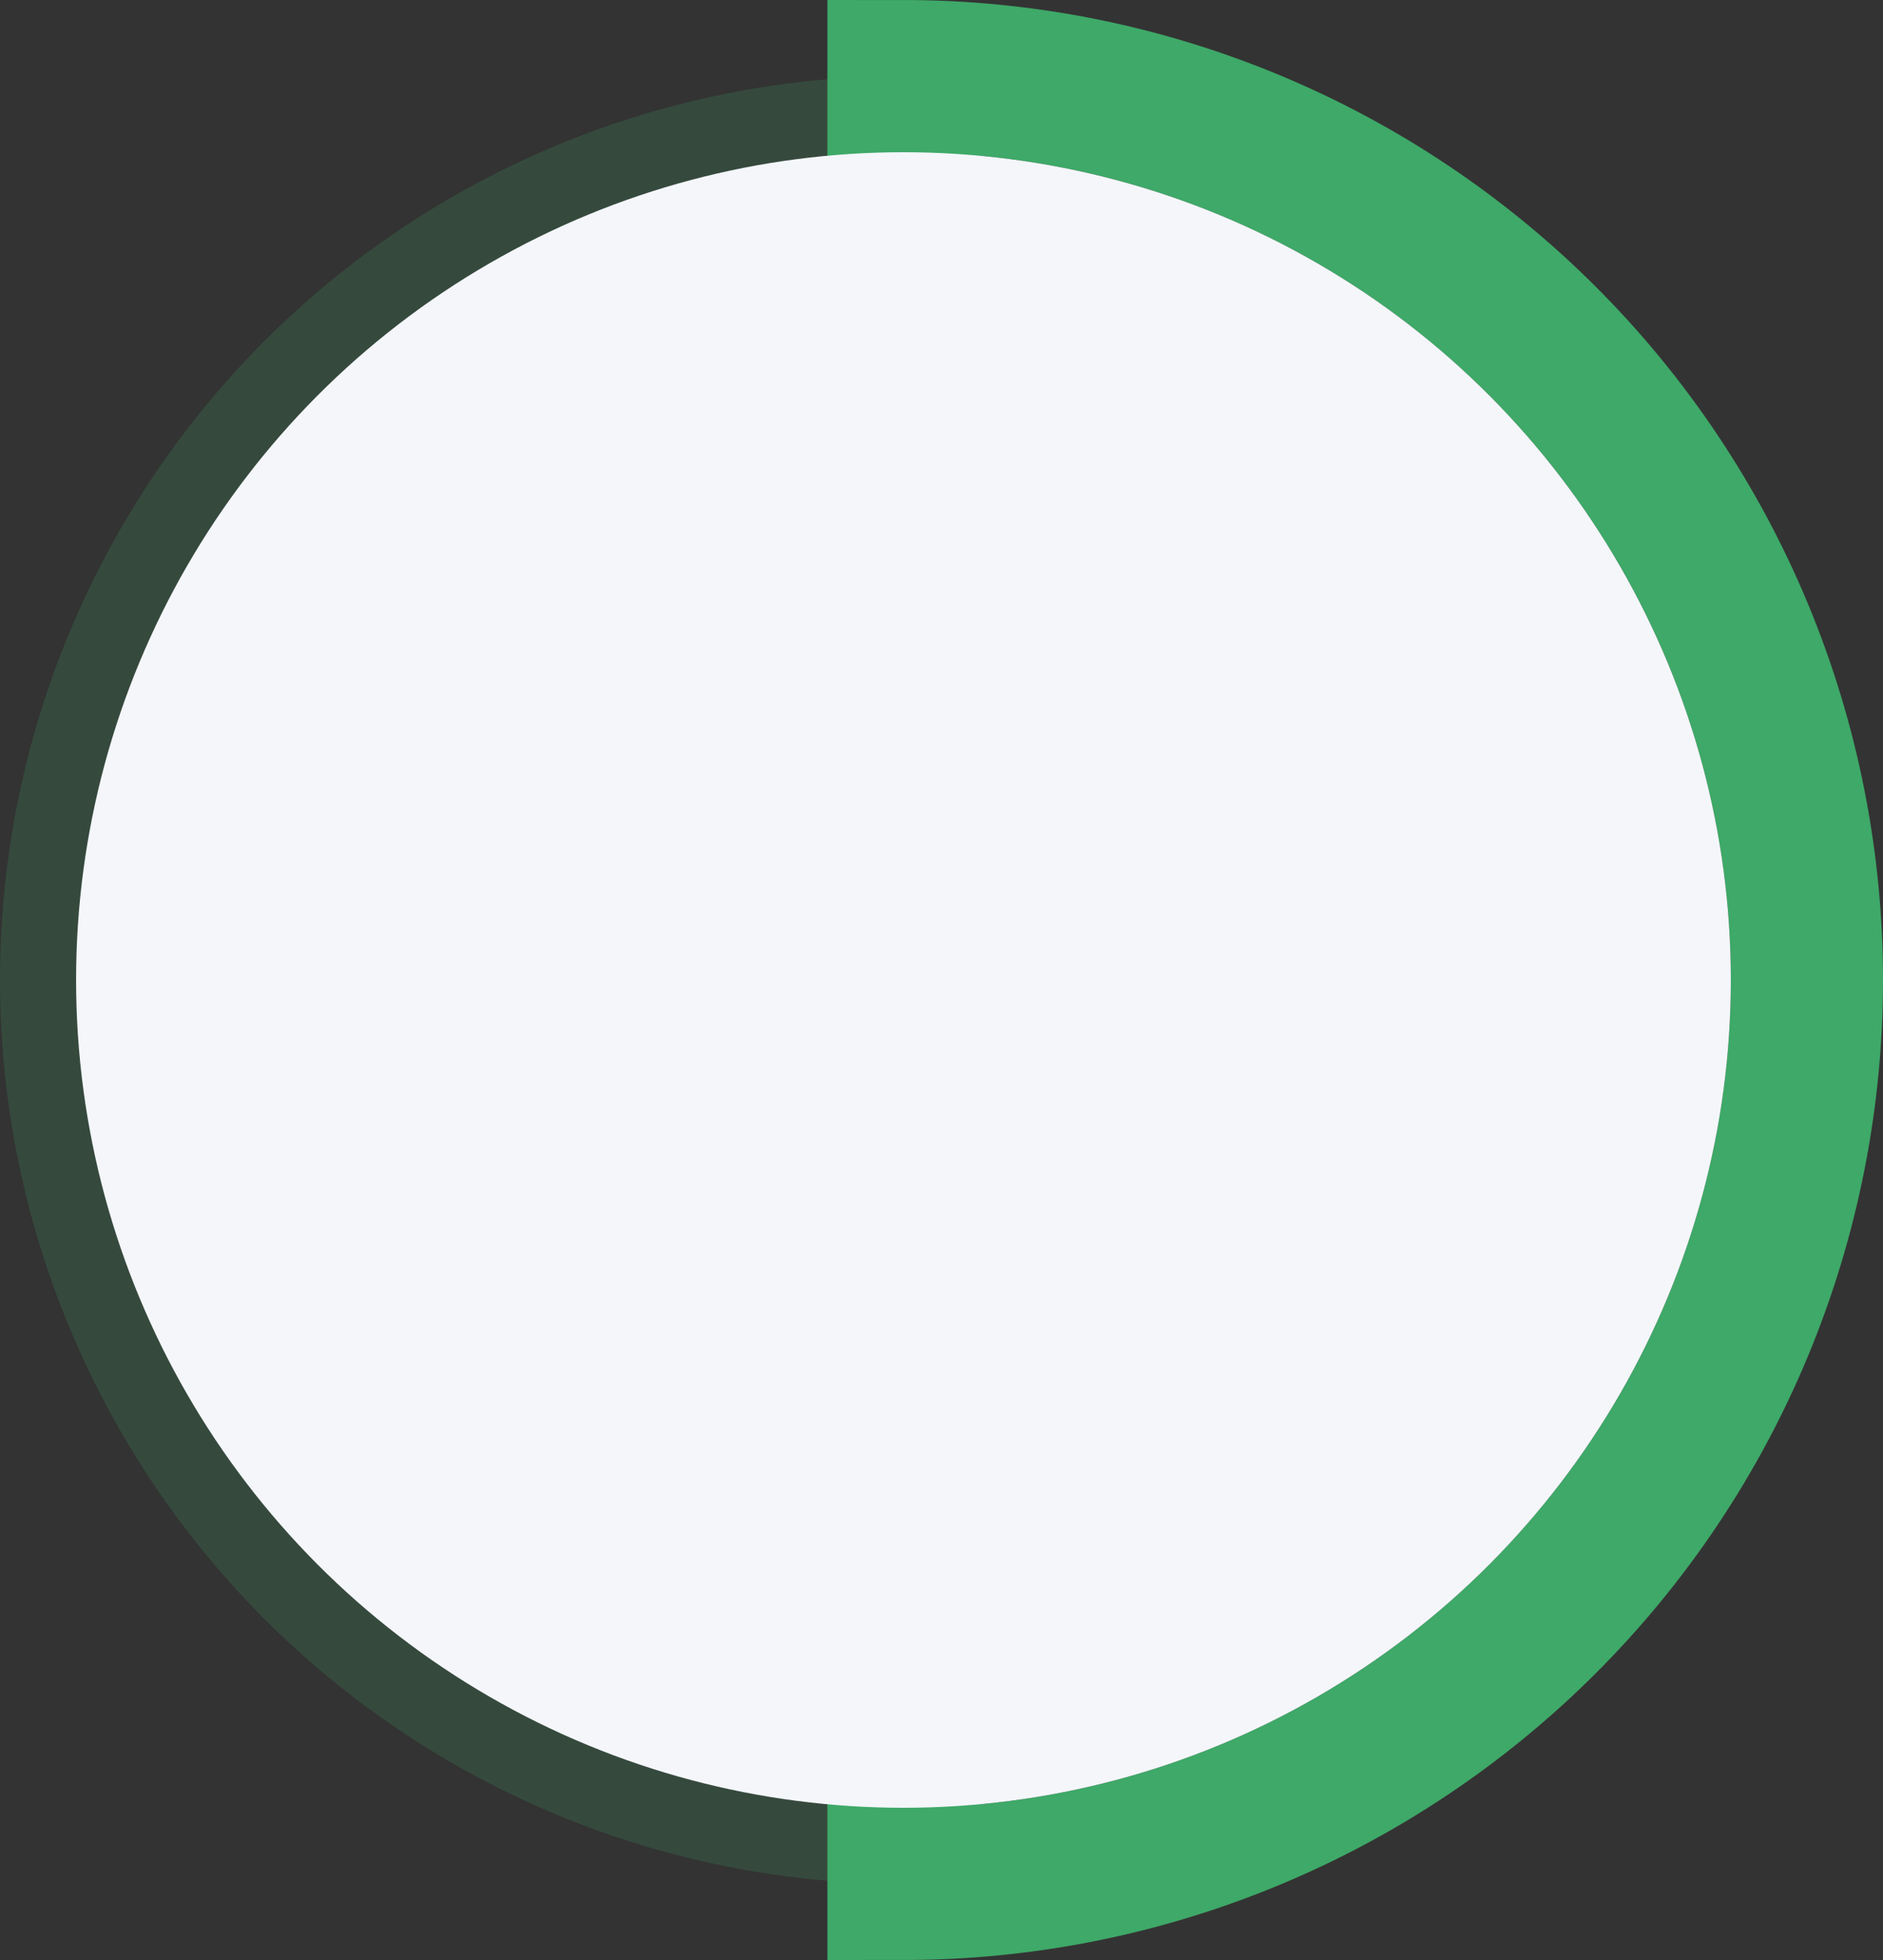
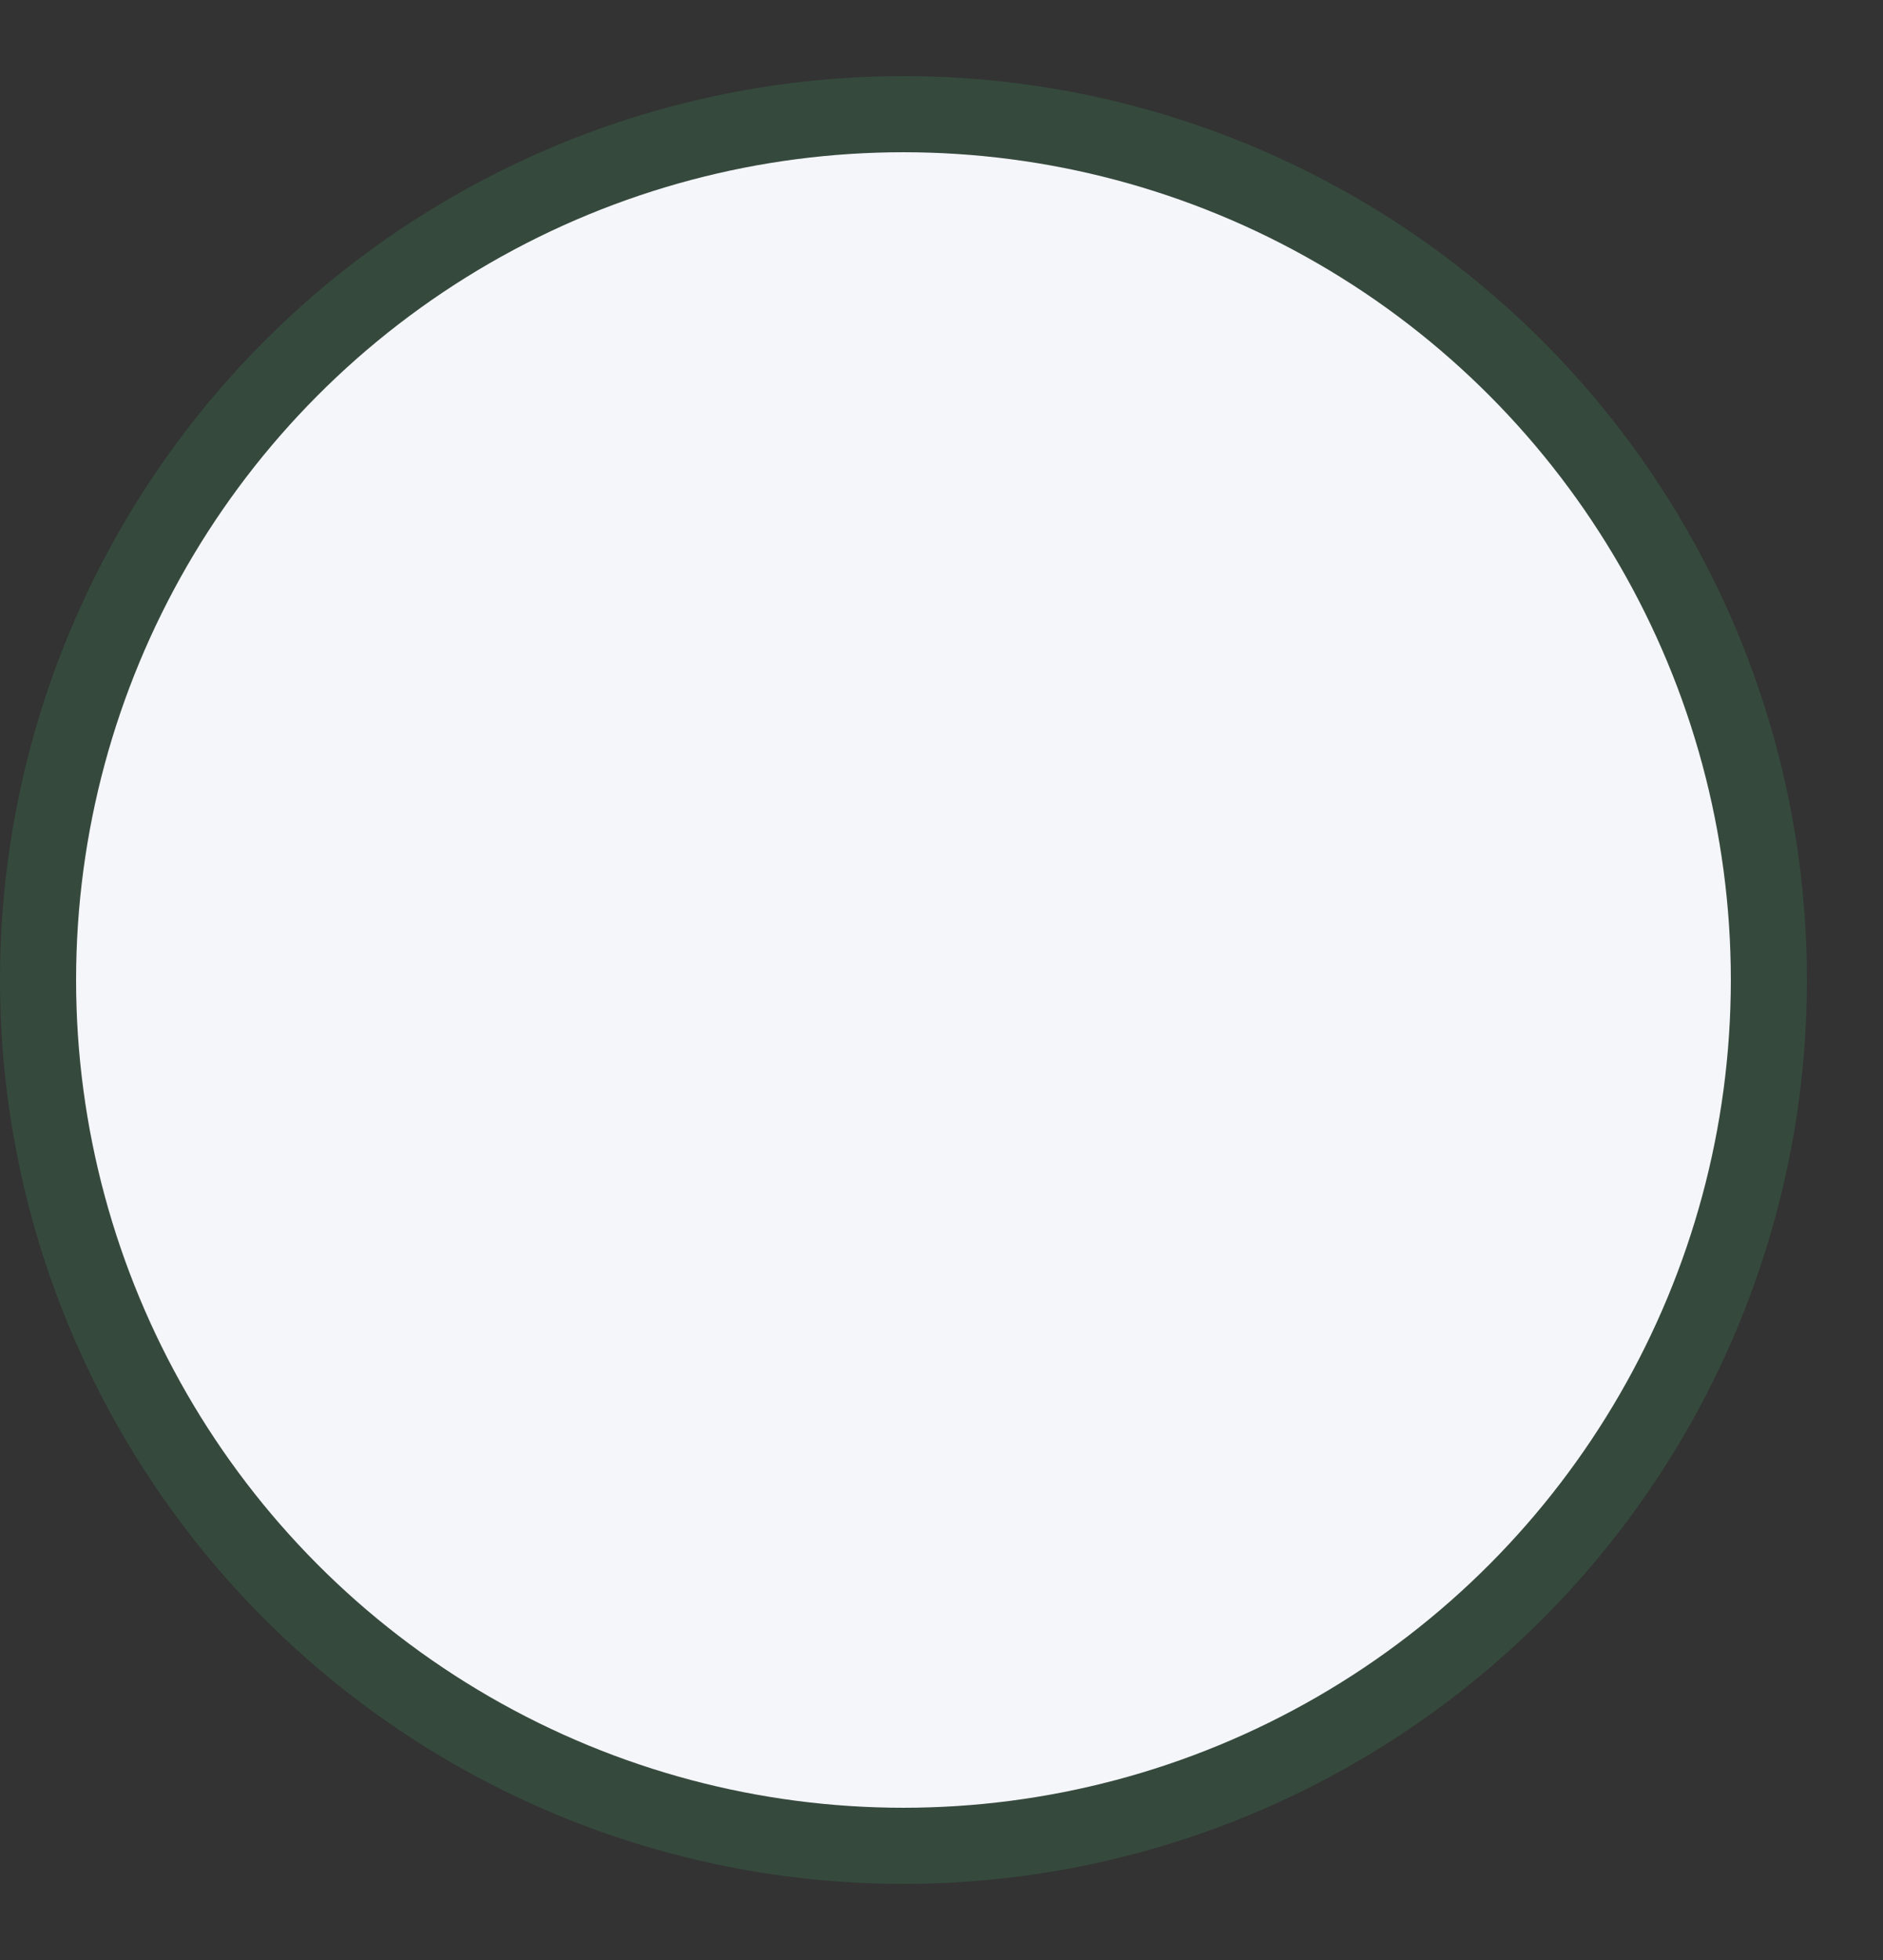
<svg xmlns="http://www.w3.org/2000/svg" width="198" height="206" viewBox="0 0 198 206" fill="none">
  <rect x="0" y="0" width="198" height="206" fill="#333333" stroke="none" />
  <circle opacity="0.2" cx="95" cy="103" r="91" stroke="#3EA968" stroke-width="8" />
-   <path d="M95 8C107.476 8 119.829 10.457 131.355 15.231C142.881 20.006 153.354 27.003 162.175 35.825C170.997 44.646 177.994 55.119 182.769 66.645C187.543 78.171 190 90.524 190 103C190 115.476 187.543 127.829 182.769 139.355C177.994 150.881 170.997 161.354 162.175 170.175C153.354 178.997 142.881 185.994 131.355 190.769C119.829 195.543 107.476 198 95 198L95 103L95 8Z" stroke="#3EA968" stroke-width="16" />
  <circle cx="95" cy="103" r="87" fill="#F4F6FA" />
</svg>